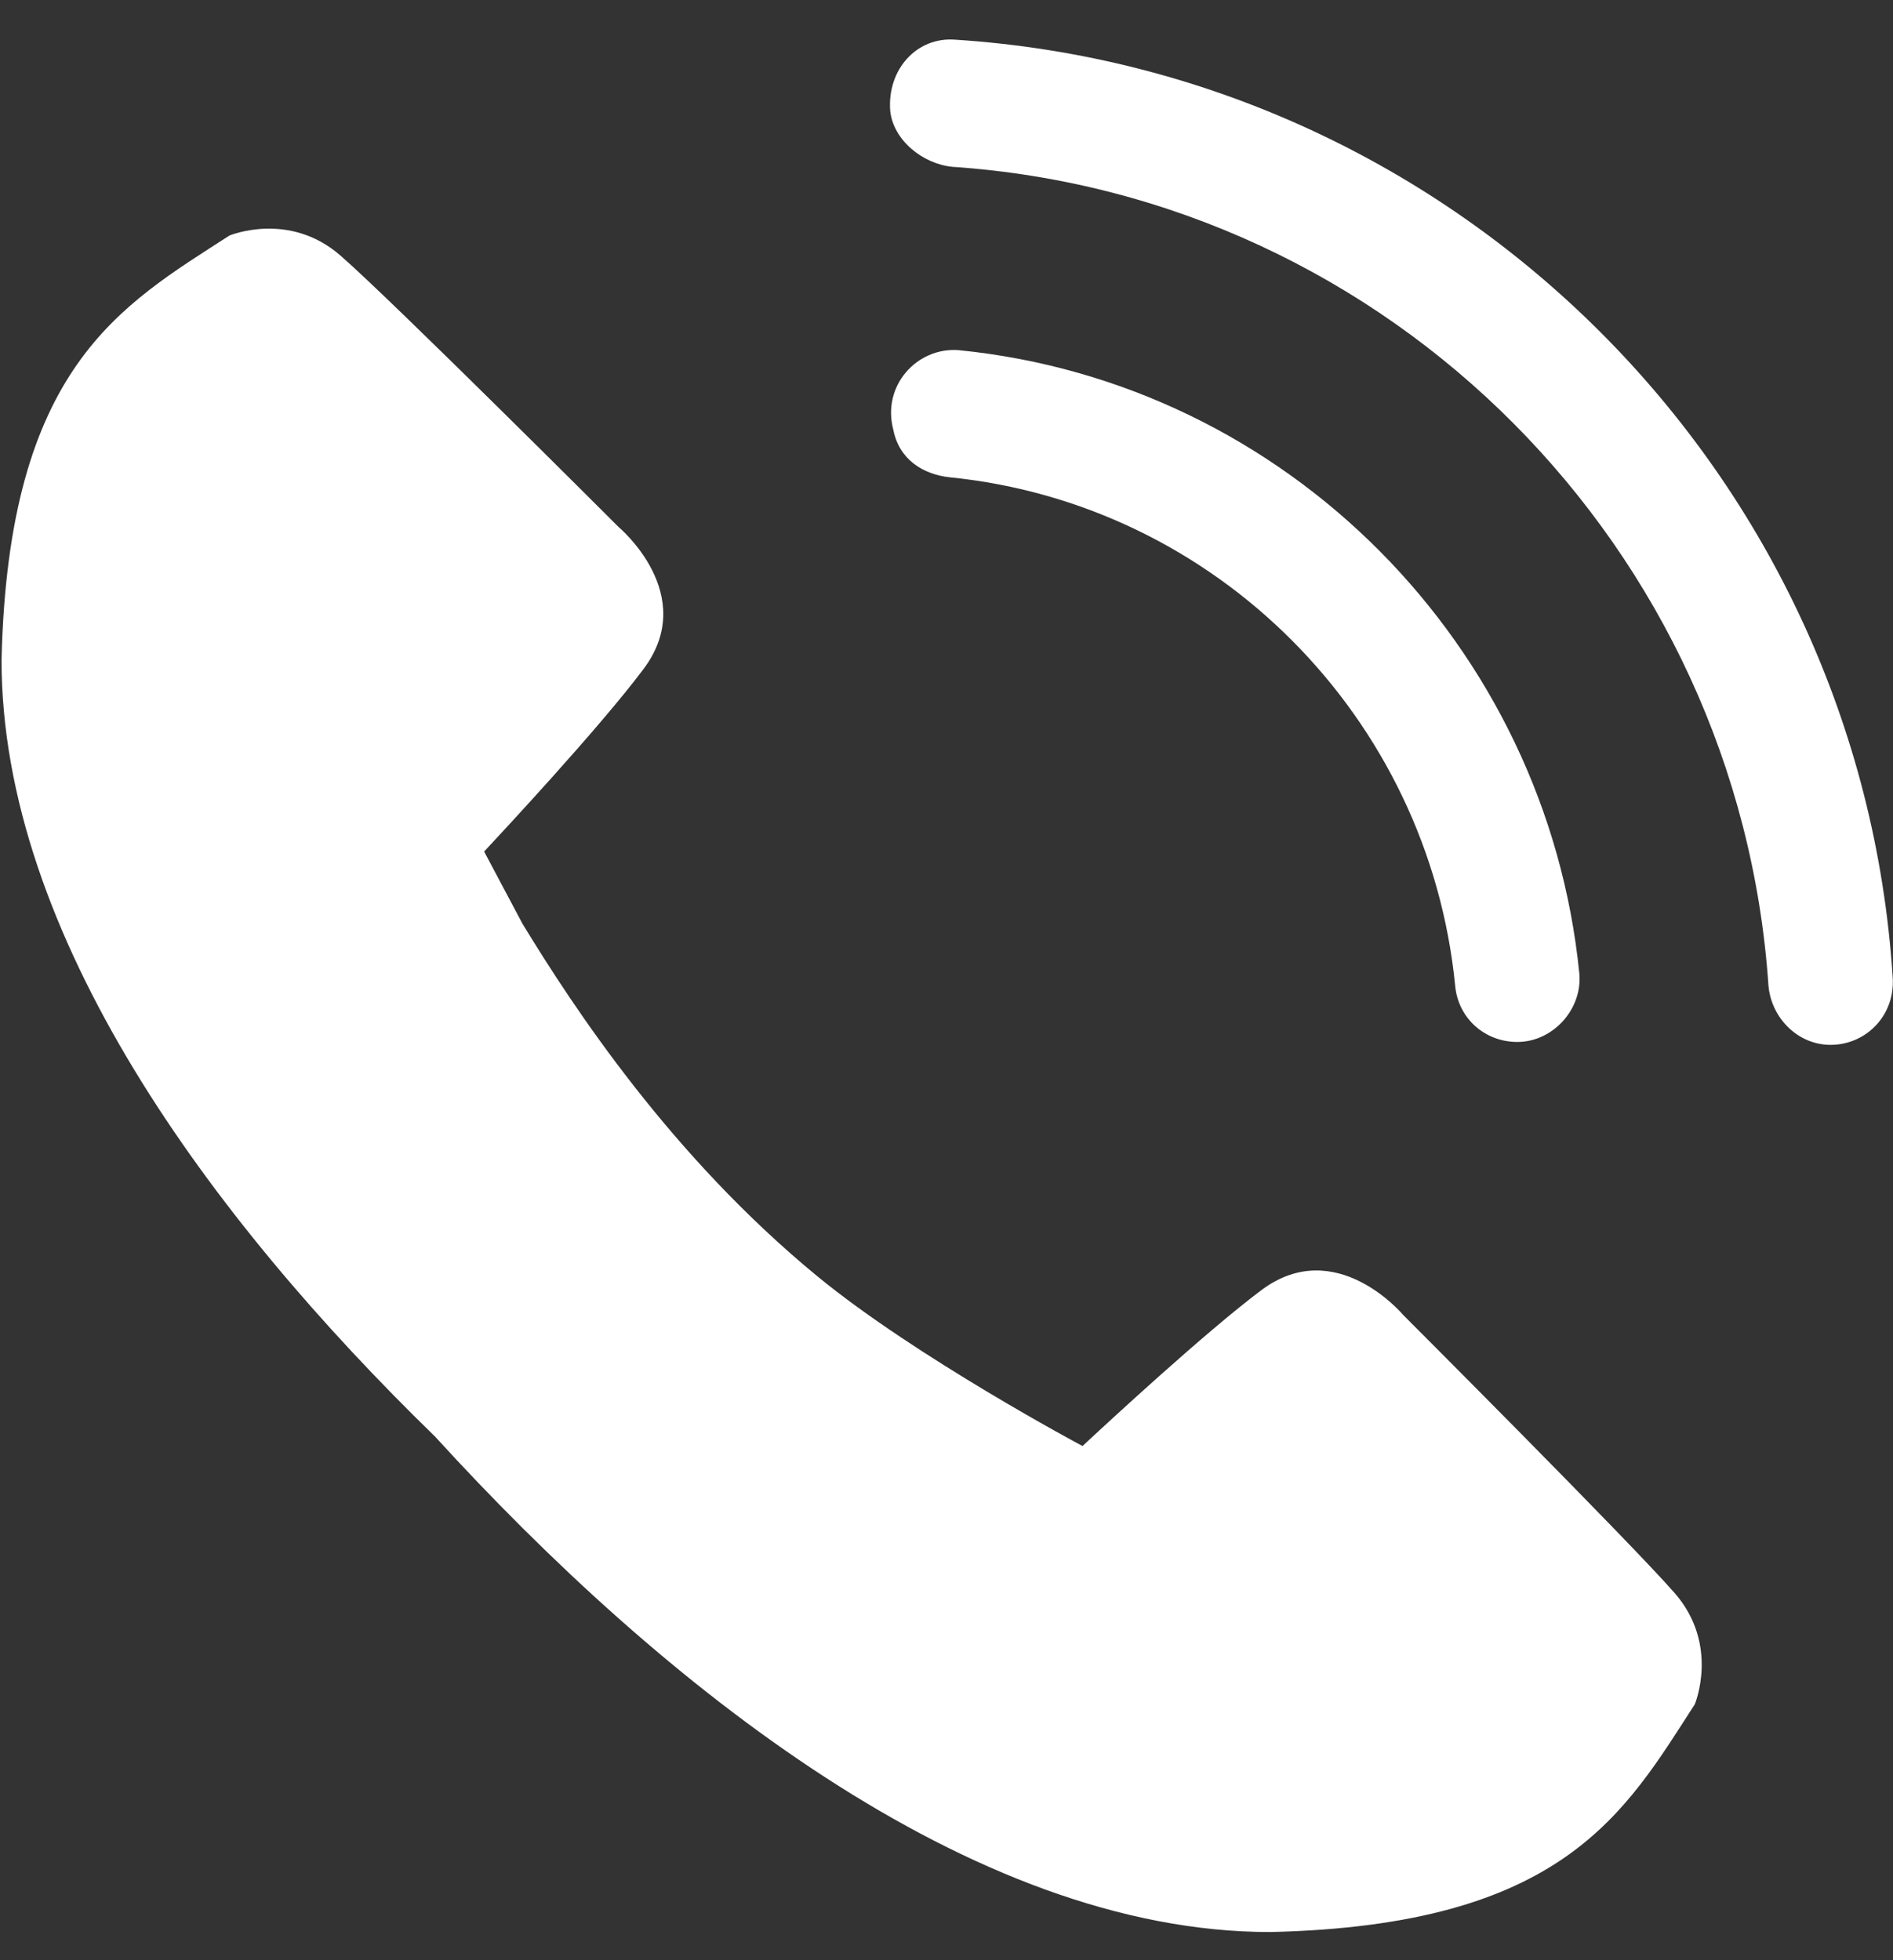
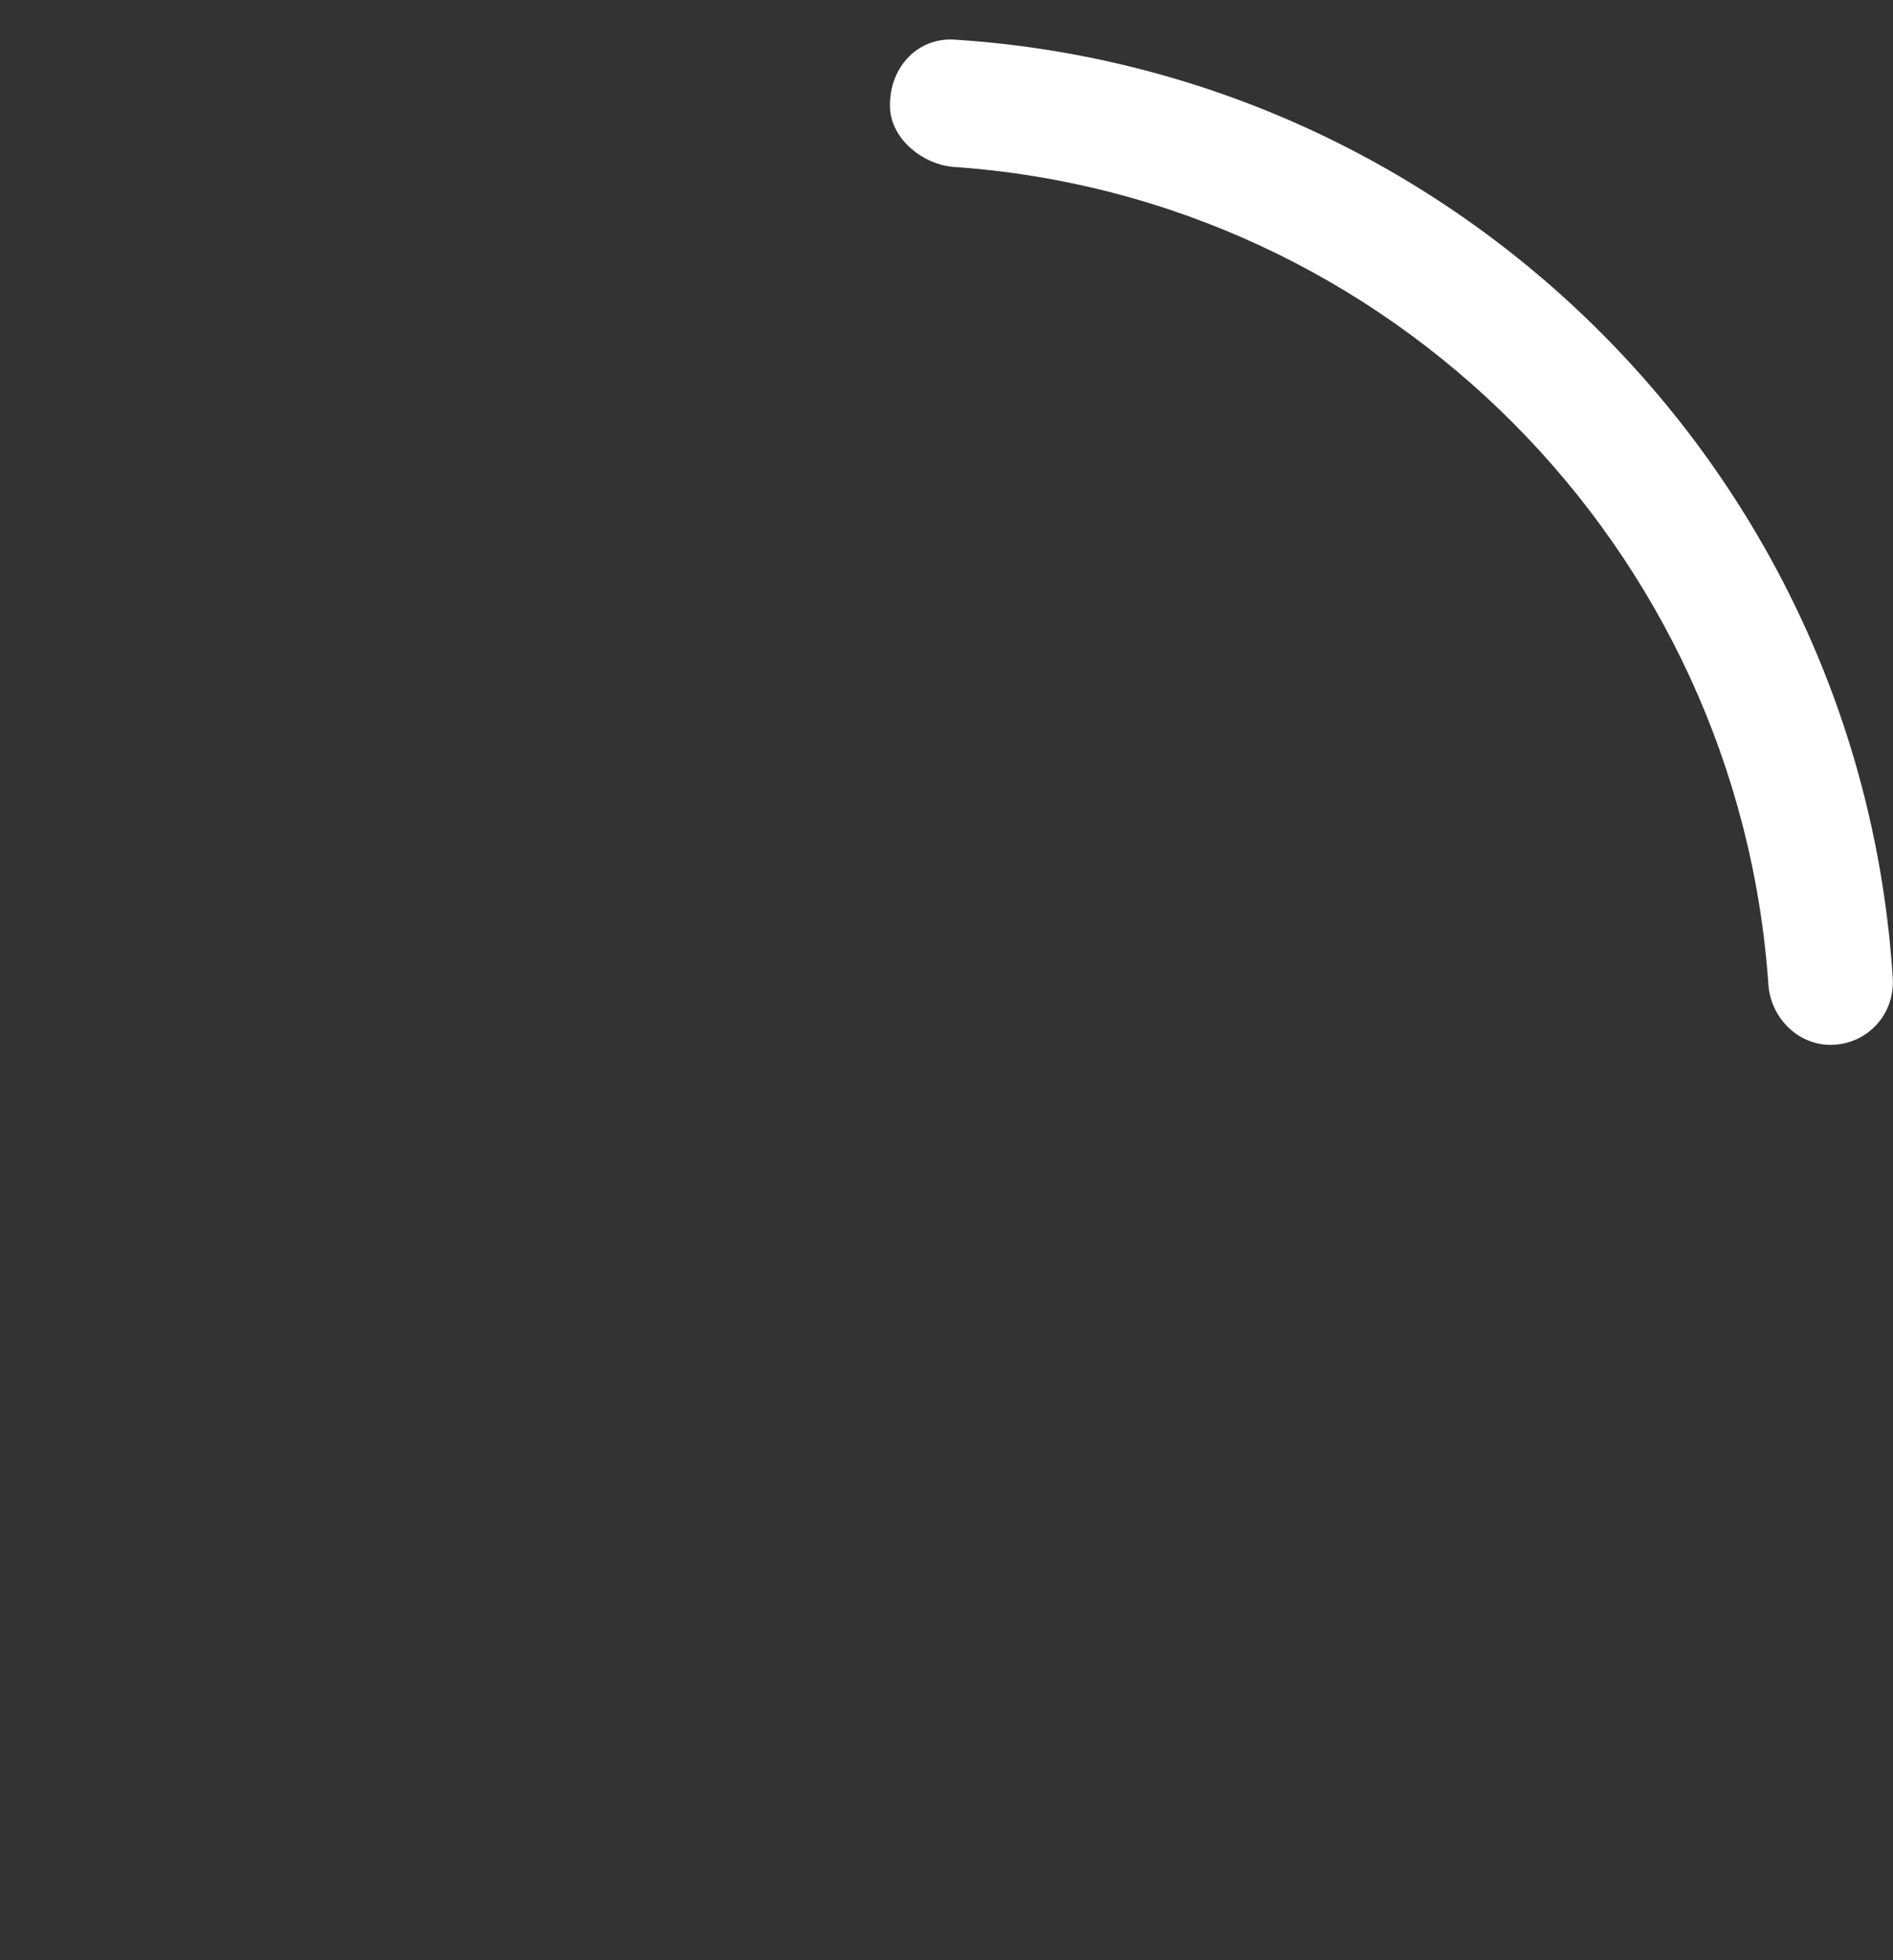
<svg xmlns="http://www.w3.org/2000/svg" width="28" height="29" viewBox="0 0 28 29" fill="none">
  <rect x="0" y="0" width="28" height="29" fill="#333333" stroke="none" />
  <path d="M14.129 0.587C13.561 0.543 13.123 1.024 13.167 1.636C13.211 2.074 13.648 2.424 14.086 2.468C20.559 2.905 25.72 8.11 26.158 14.583C26.201 15.064 26.595 15.458 27.076 15.458C27.601 15.458 28.038 15.021 27.995 14.452C27.514 7.016 21.565 1.068 14.129 0.587Z" fill="white" />
-   <path d="M14.045 7.061C17.981 7.455 21.131 10.604 21.524 14.584C21.568 15.065 21.962 15.415 22.443 15.415C22.968 15.415 23.405 14.934 23.361 14.409C22.88 9.554 19.031 5.661 14.176 5.18C13.564 5.136 13.039 5.705 13.214 6.361C13.301 6.798 13.651 7.017 14.045 7.061Z" fill="white" />
  <g clip-path="url(#clip0_1754_8447)">
-     <path d="M12.089 18.881C9.929 17.105 8.486 14.912 7.727 13.664L7.161 12.598C7.359 12.385 8.868 10.77 9.522 9.893C10.343 8.793 9.152 7.799 9.152 7.799C9.152 7.799 5.8 4.446 5.036 3.781C4.273 3.115 3.393 3.485 3.393 3.485C1.788 4.523 0.123 5.425 0.023 9.762C0.02 13.823 3.103 18.012 6.436 21.254C9.775 24.916 14.36 28.587 18.792 28.583C23.129 28.484 24.031 26.82 25.068 25.214C25.068 25.214 25.438 24.336 24.773 23.571C24.107 22.807 20.755 19.454 20.755 19.454C20.755 19.454 19.761 18.263 18.66 19.085C17.84 19.698 16.367 21.062 16.012 21.393C16.012 21.394 13.548 20.08 12.089 18.881Z" fill="white" />
-   </g>
+     </g>
  <defs>
    <clipPath id="clip0_1754_8447">
-       <rect width="25.2" height="25.2" fill="white" transform="translate(0 3.383)" />
-     </clipPath>
+       </clipPath>
  </defs>
</svg>